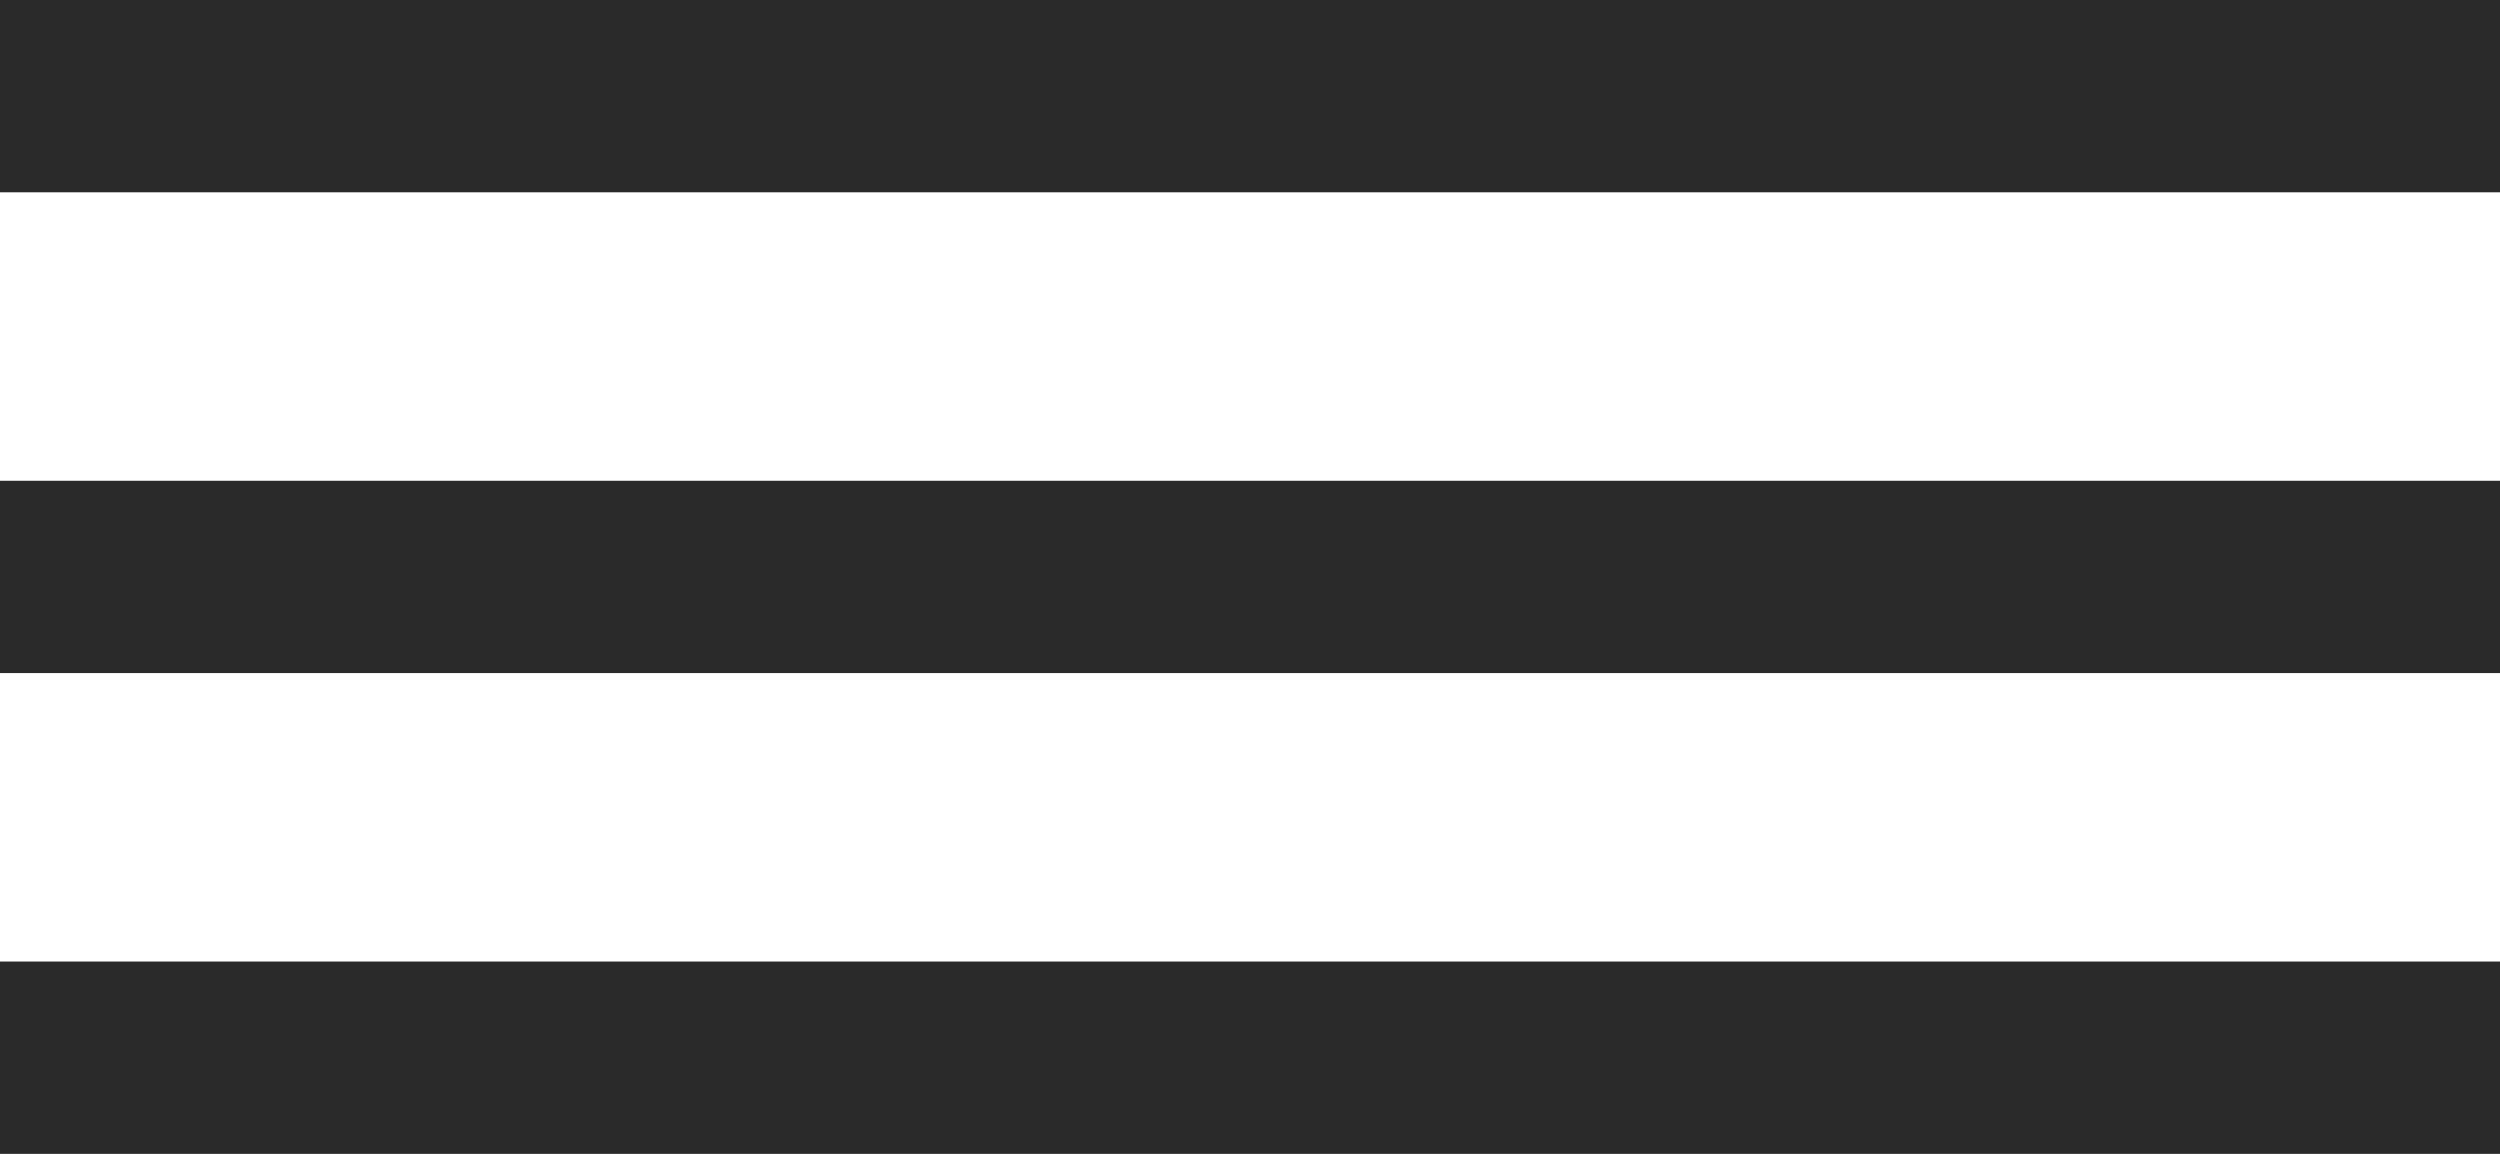
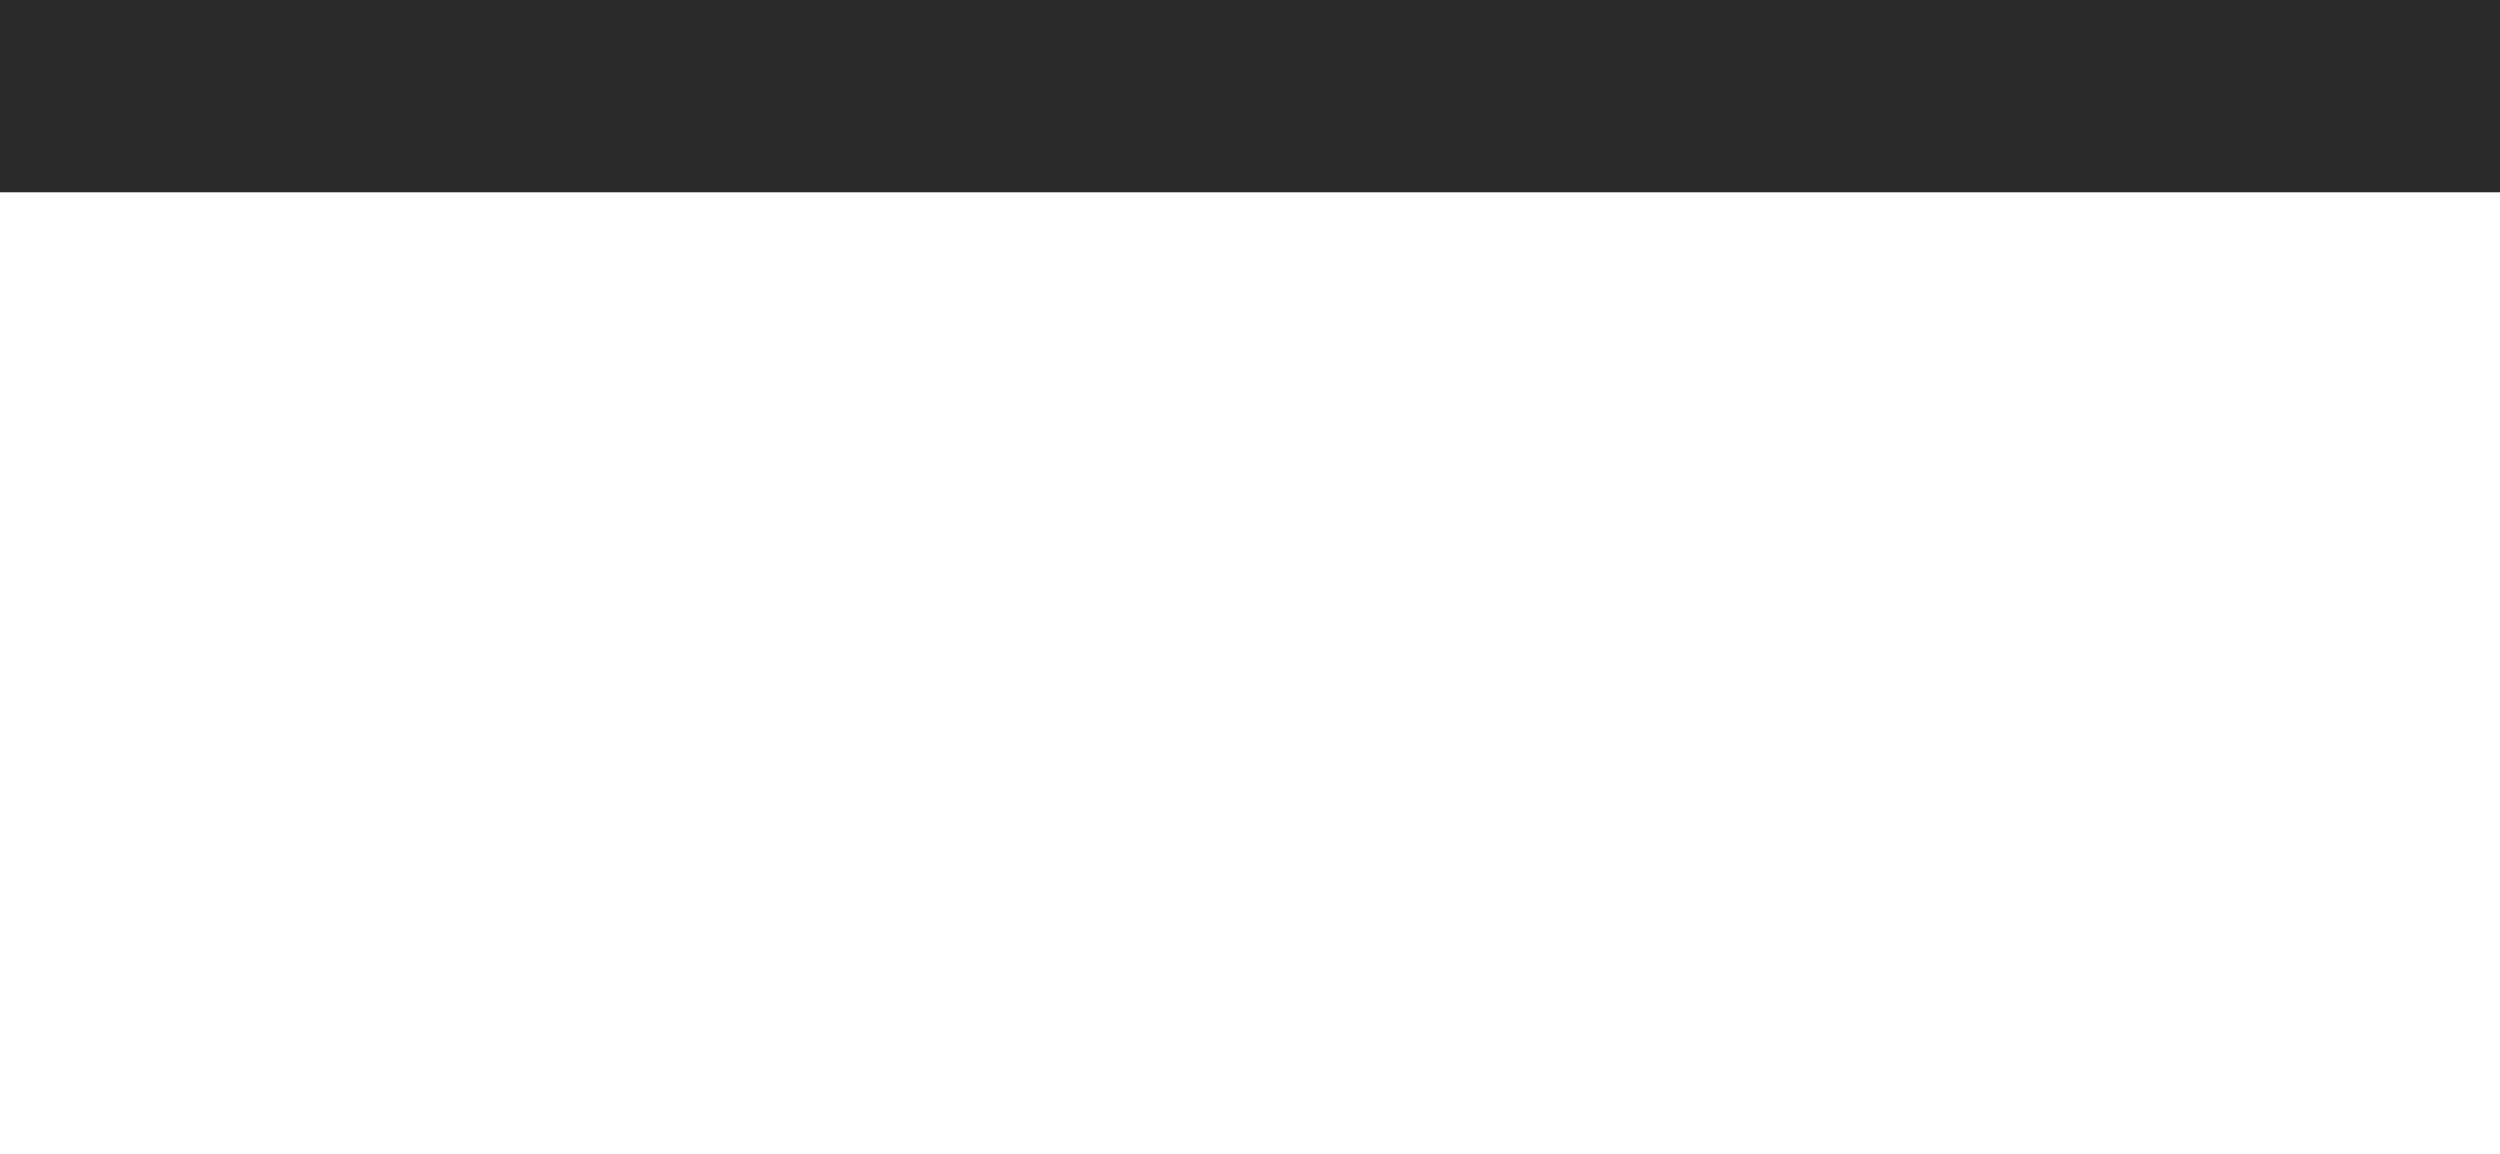
<svg xmlns="http://www.w3.org/2000/svg" width="52" height="24" viewBox="0 0 52 24" fill="none">
  <line y1="2" x2="52" y2="2" stroke="#2A2A2A" stroke-width="4" />
-   <line y1="12" x2="52" y2="12" stroke="#2A2A2A" stroke-width="4" />
-   <line y1="22" x2="52" y2="22" stroke="#2A2A2A" stroke-width="4" />
</svg>